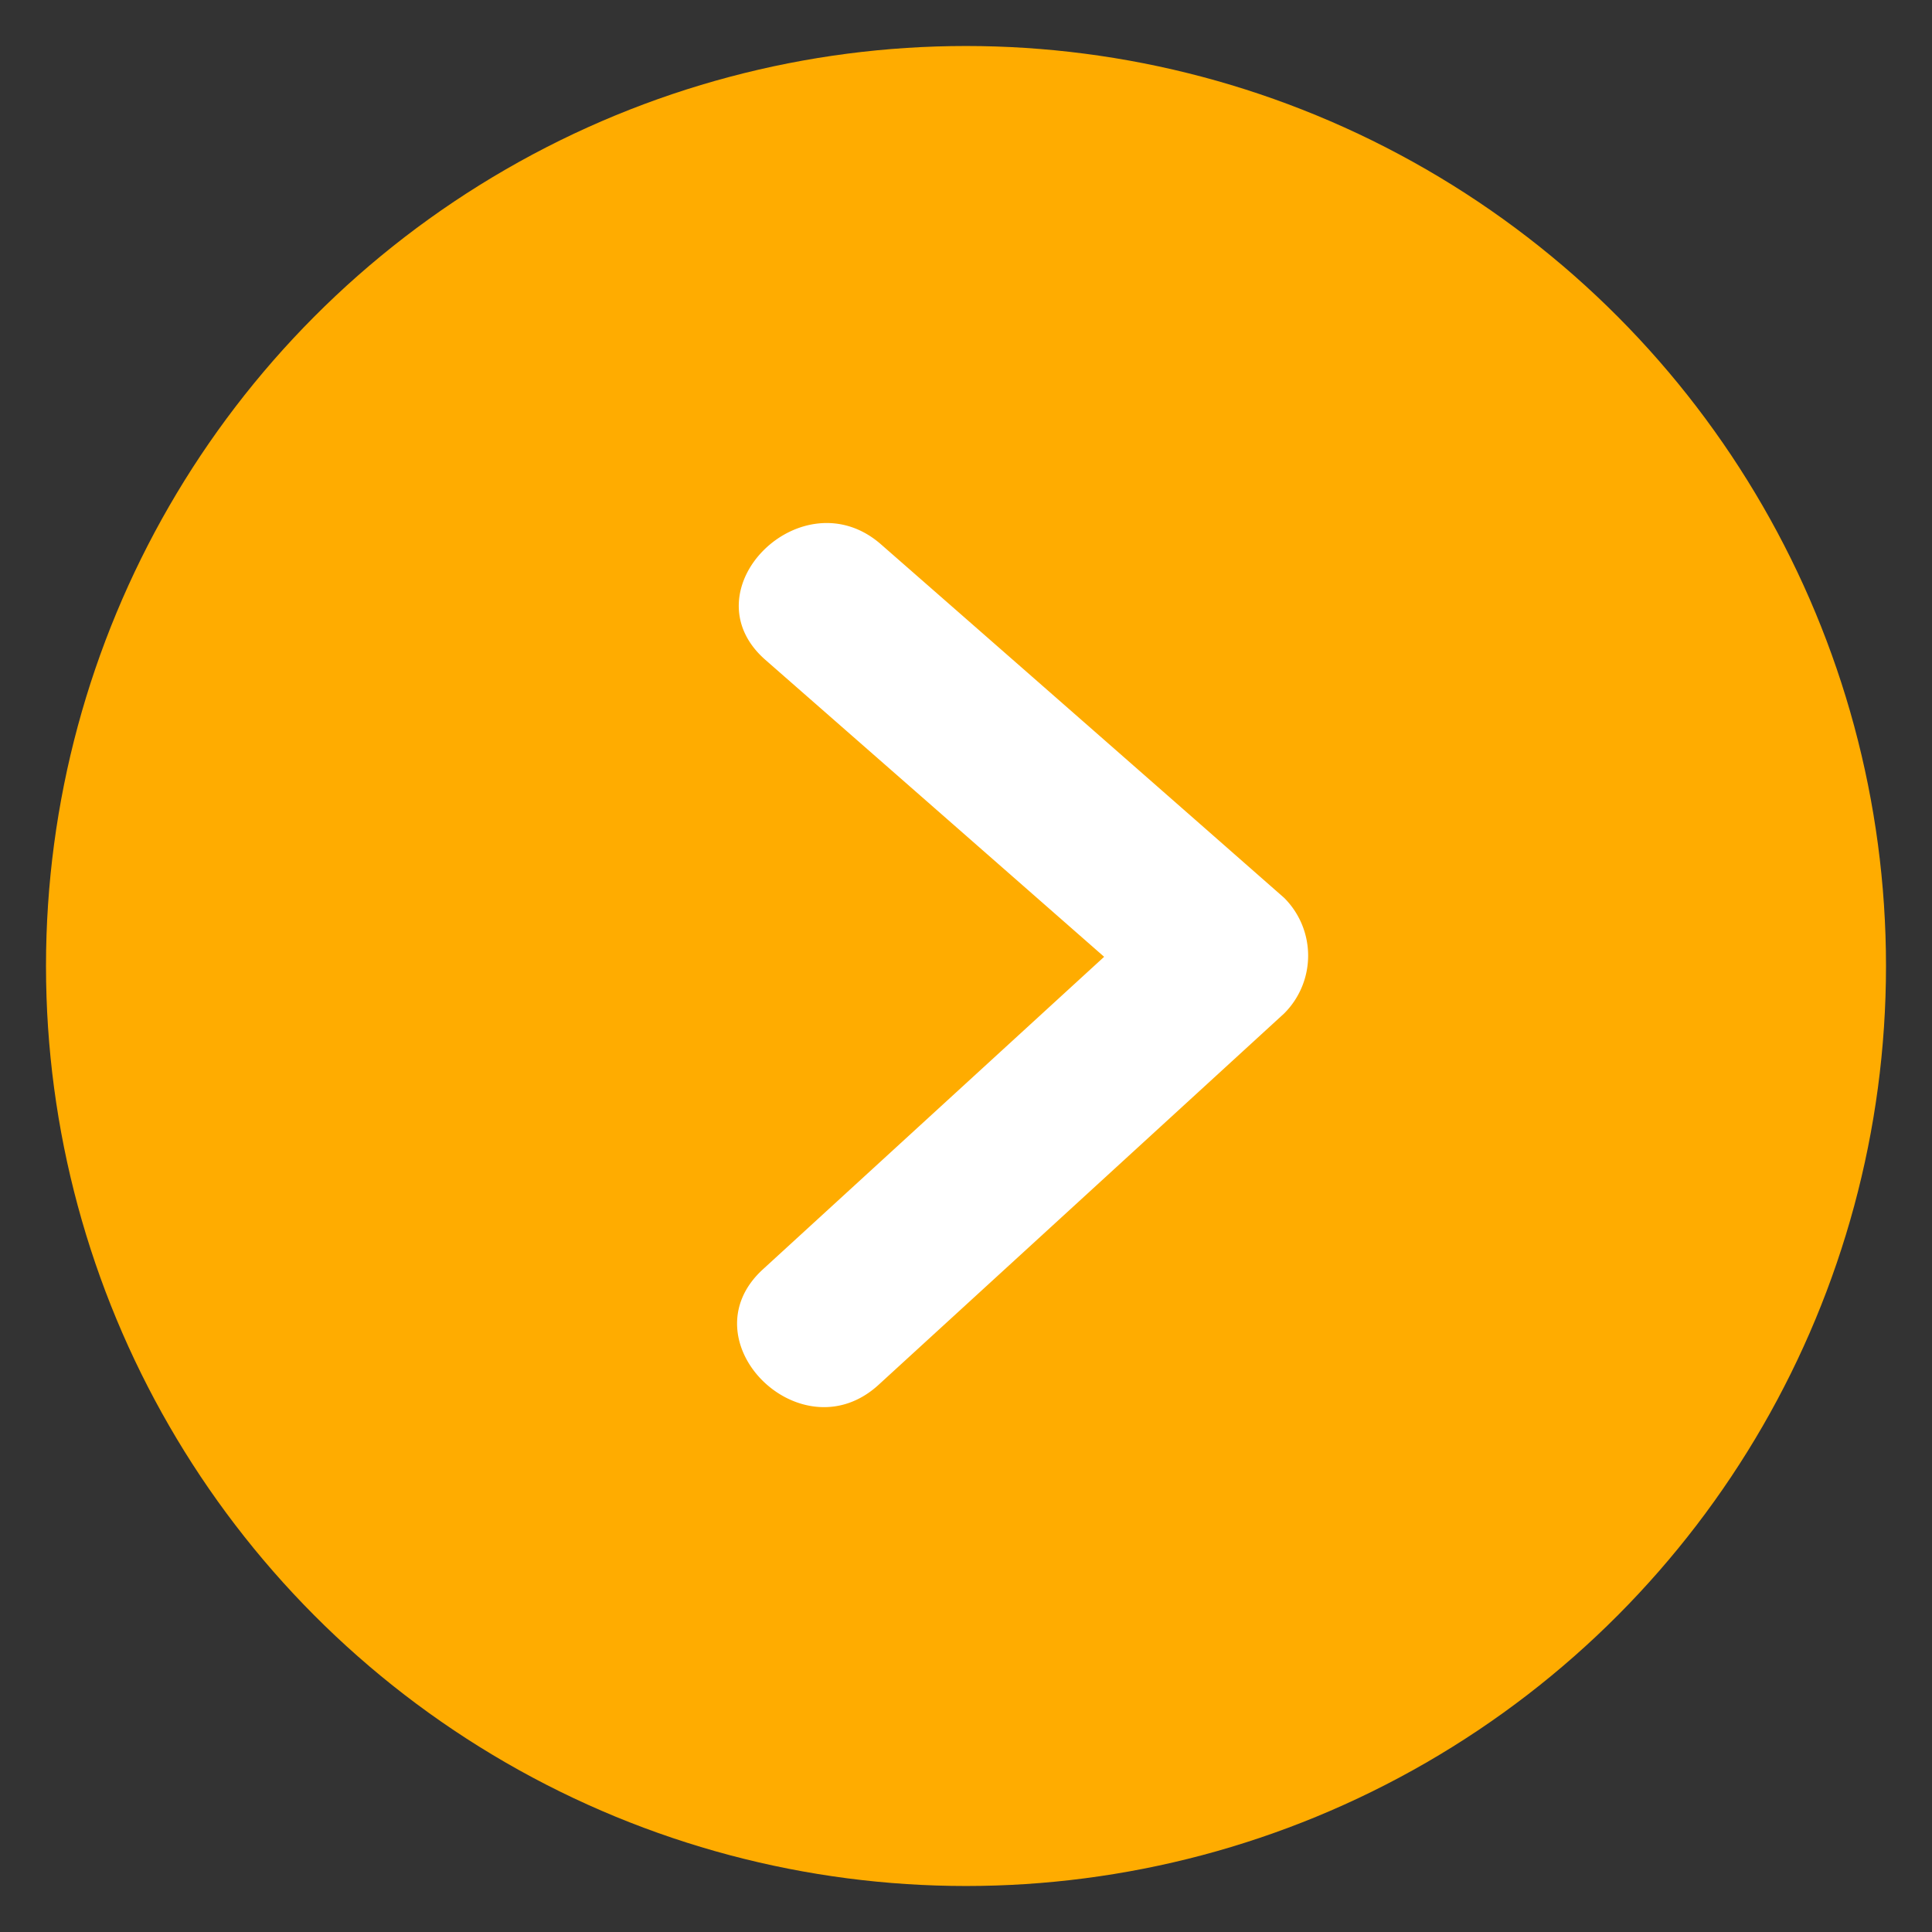
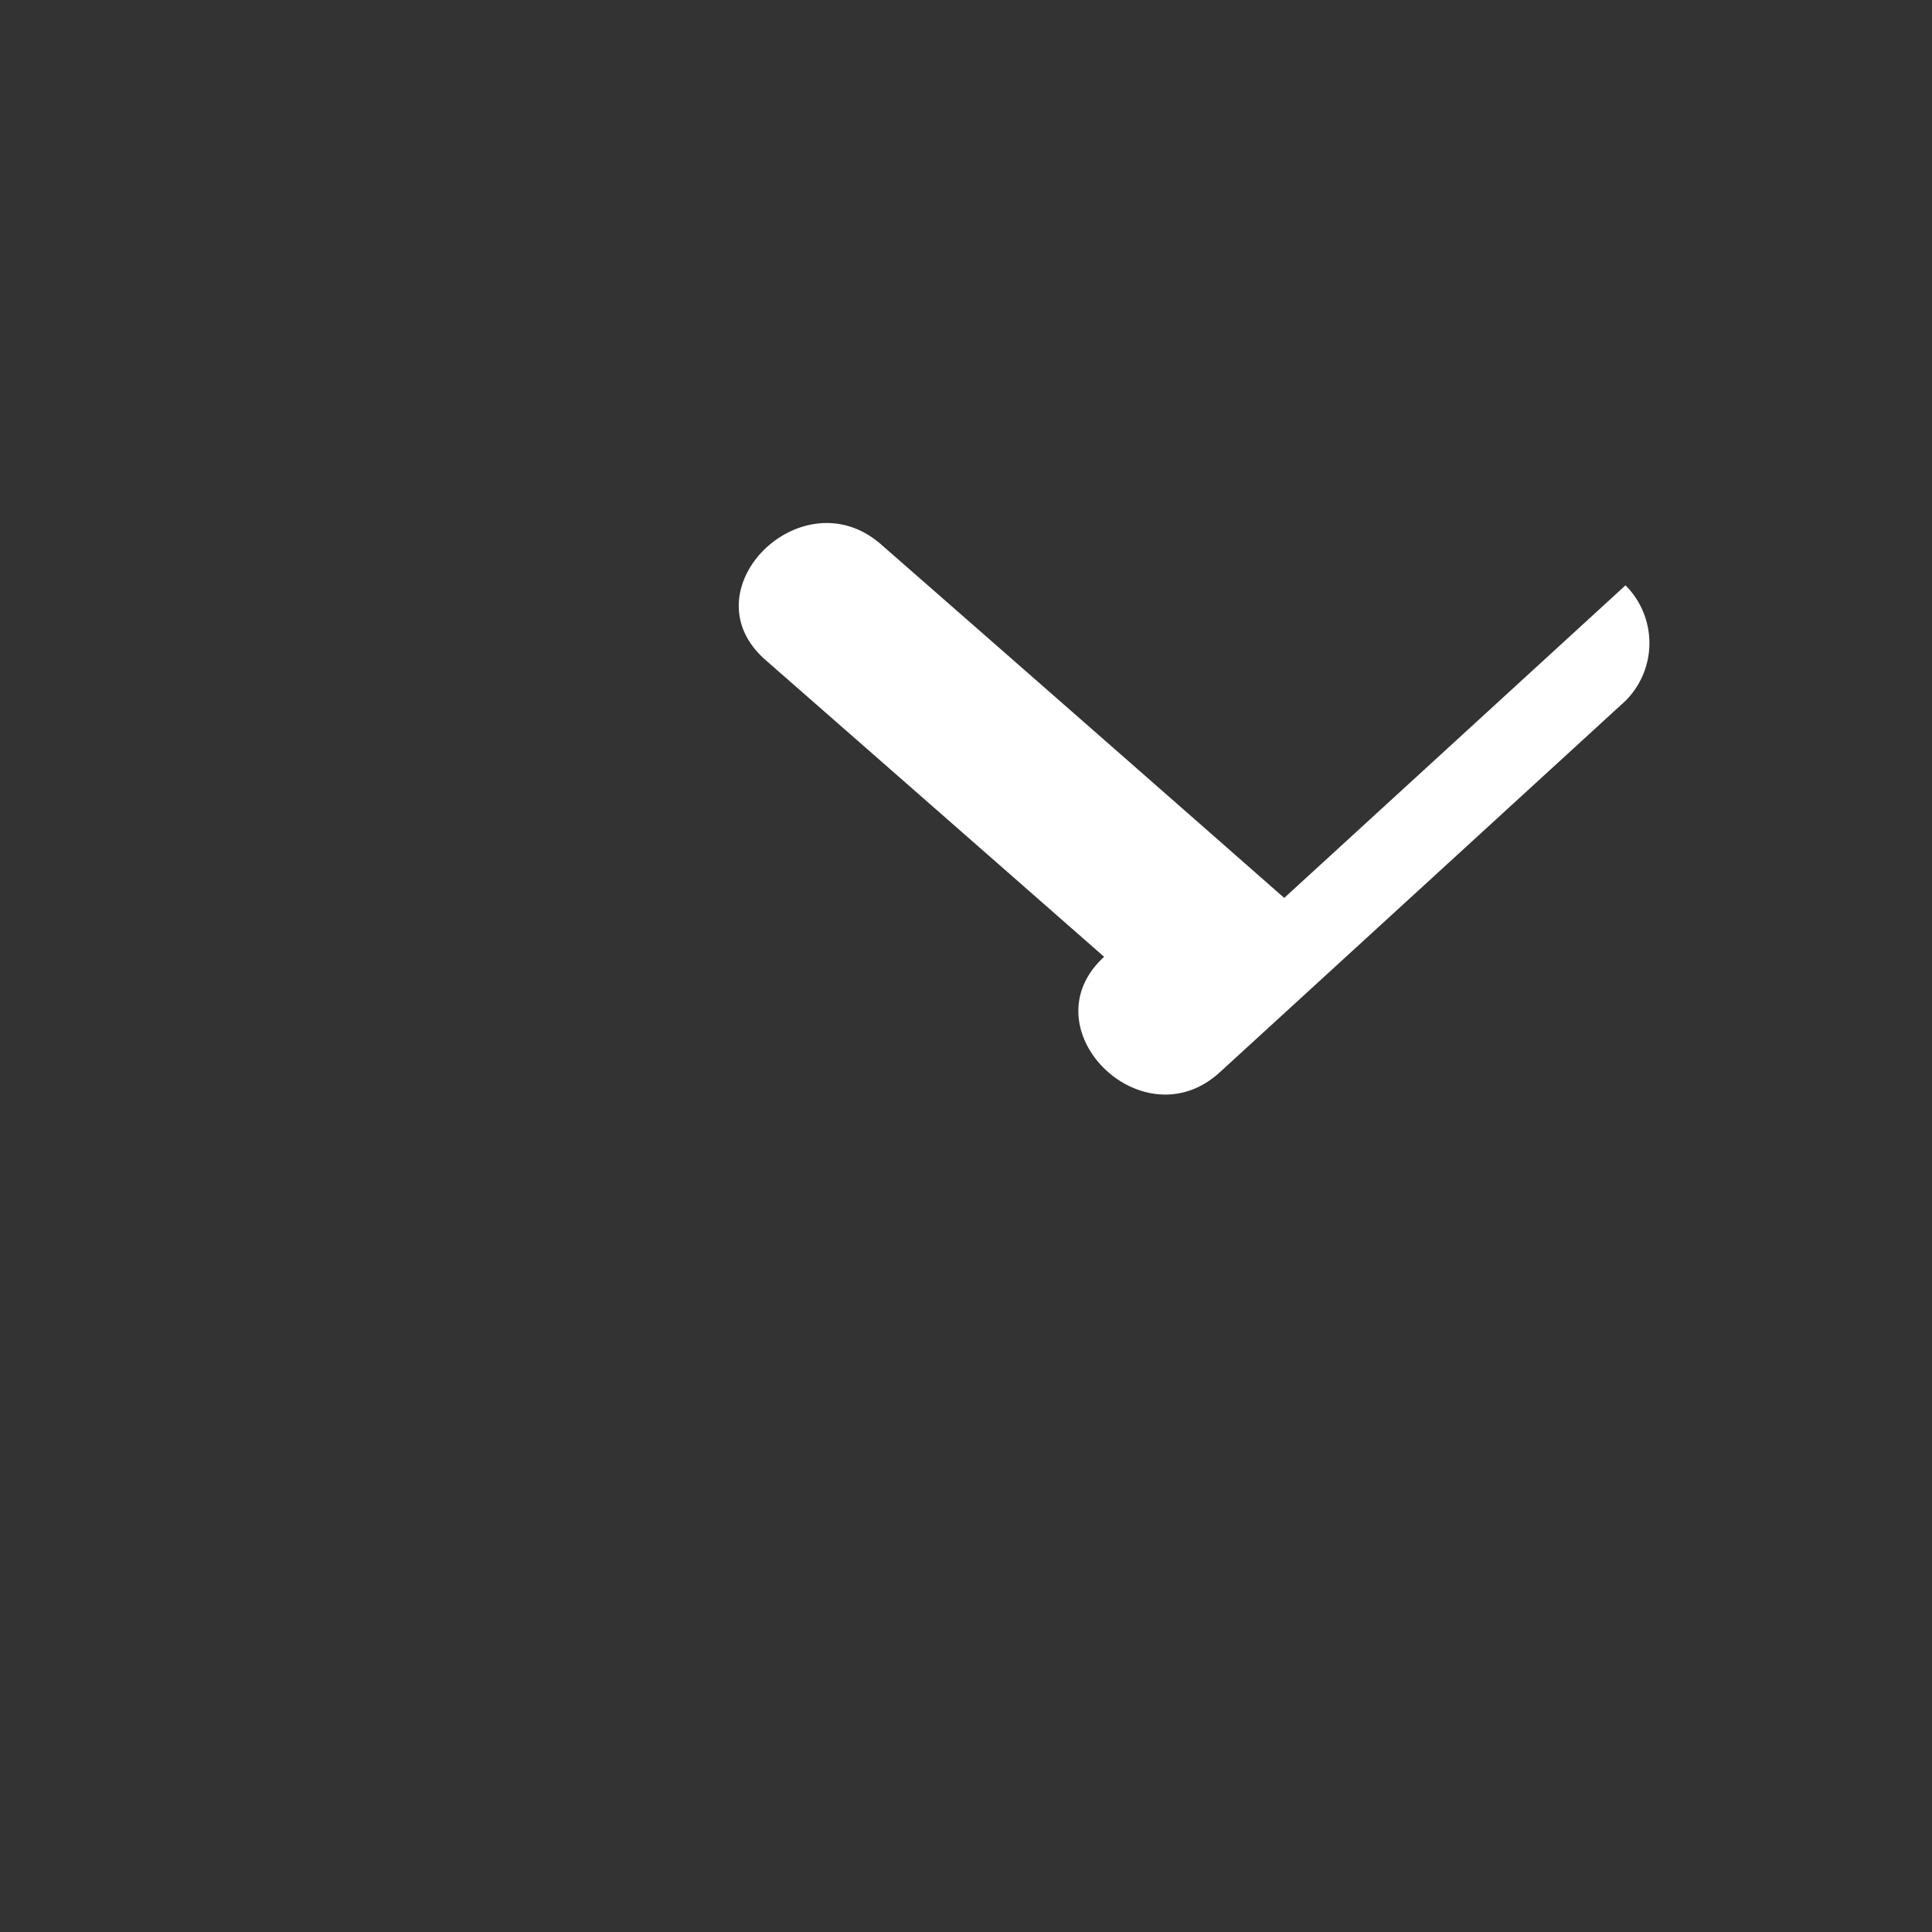
<svg xmlns="http://www.w3.org/2000/svg" width="84" height="84">
  <rect width="100%" height="100%" fill="#333333" stroke="none" />
-   <circle cx="42" cy="42" r="40" style="fill:#ffac00" />
-   <path d="M754.836 4510.04q-8.763-7.7-17.529-15.37c-3.432-3.01-8.483 1.99-5.029 5.02q7.365 6.45 14.728 12.91l-14.838 13.59c-3.384 3.1 1.656 8.11 5.03 5.02q8.817-8.07 17.638-16.15a3.55 3.55 0 0 0 0-5.02" style="fill:#fff;fill-rule:evenodd" transform="translate(-699 -4471)" />
+   <path d="M754.836 4510.04q-8.763-7.7-17.529-15.37c-3.432-3.01-8.483 1.99-5.029 5.02q7.365 6.45 14.728 12.91c-3.384 3.1 1.656 8.11 5.03 5.02q8.817-8.07 17.638-16.15a3.55 3.55 0 0 0 0-5.02" style="fill:#fff;fill-rule:evenodd" transform="translate(-699 -4471)" />
</svg>